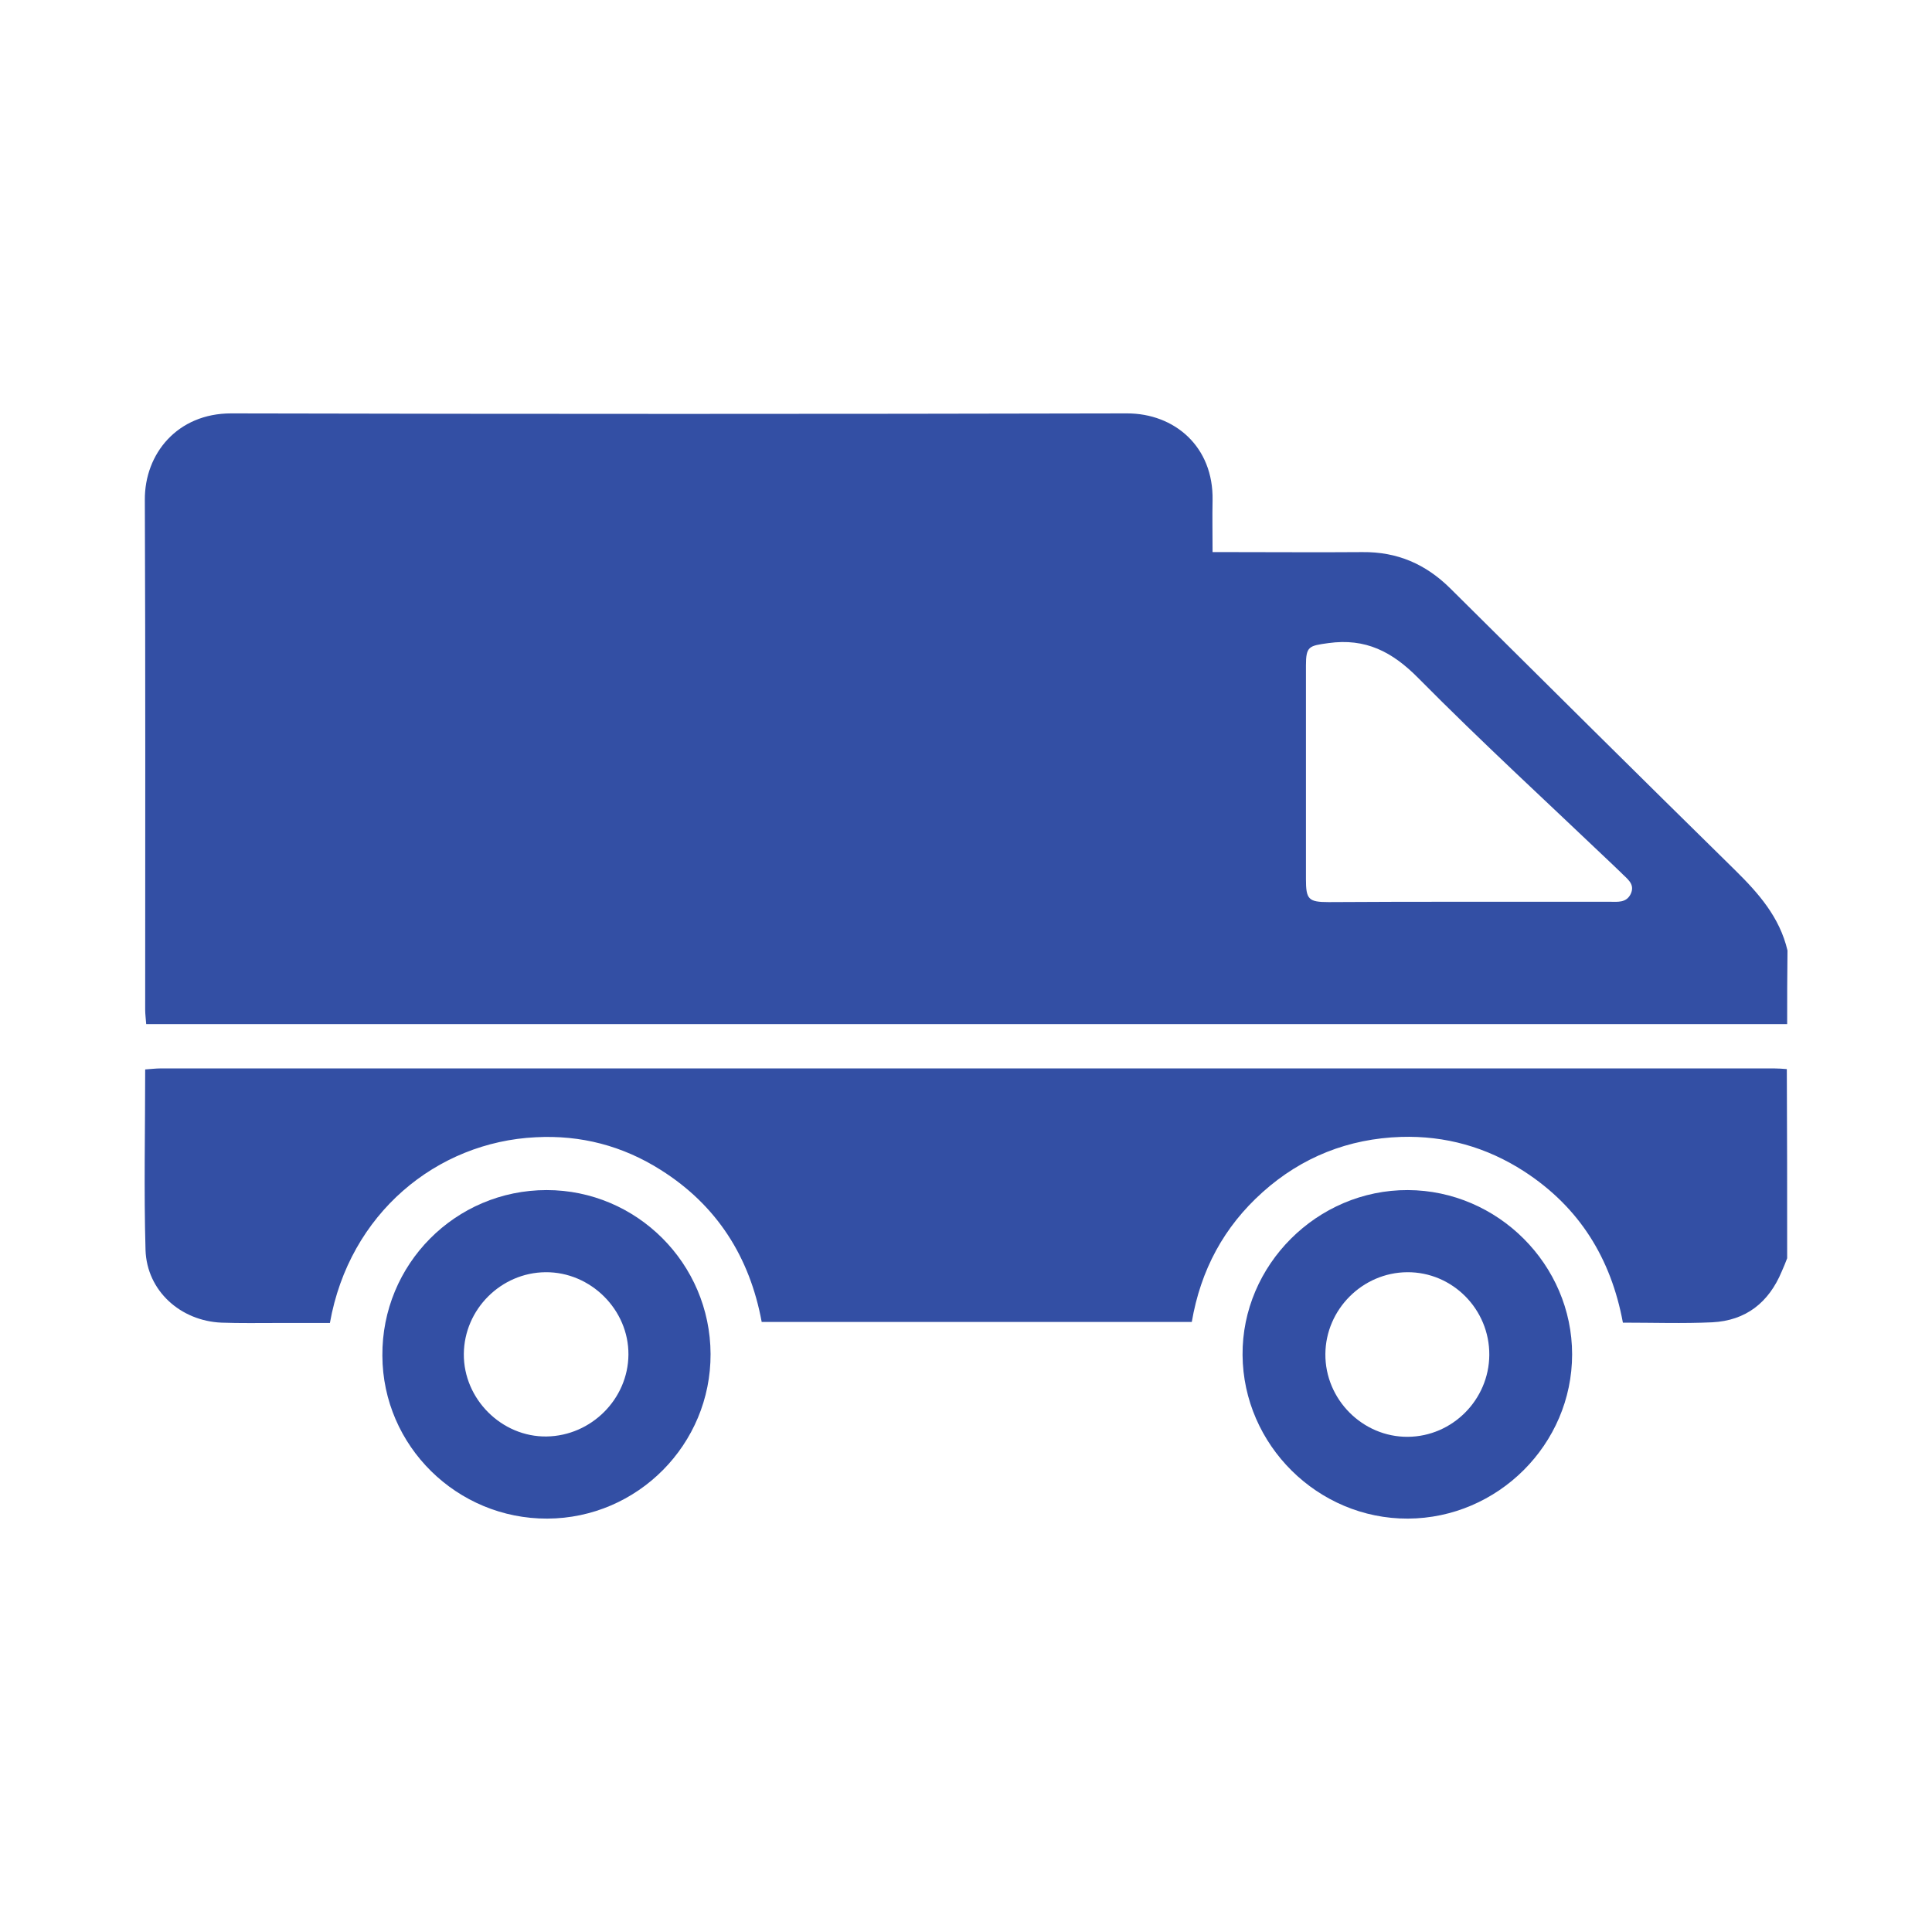
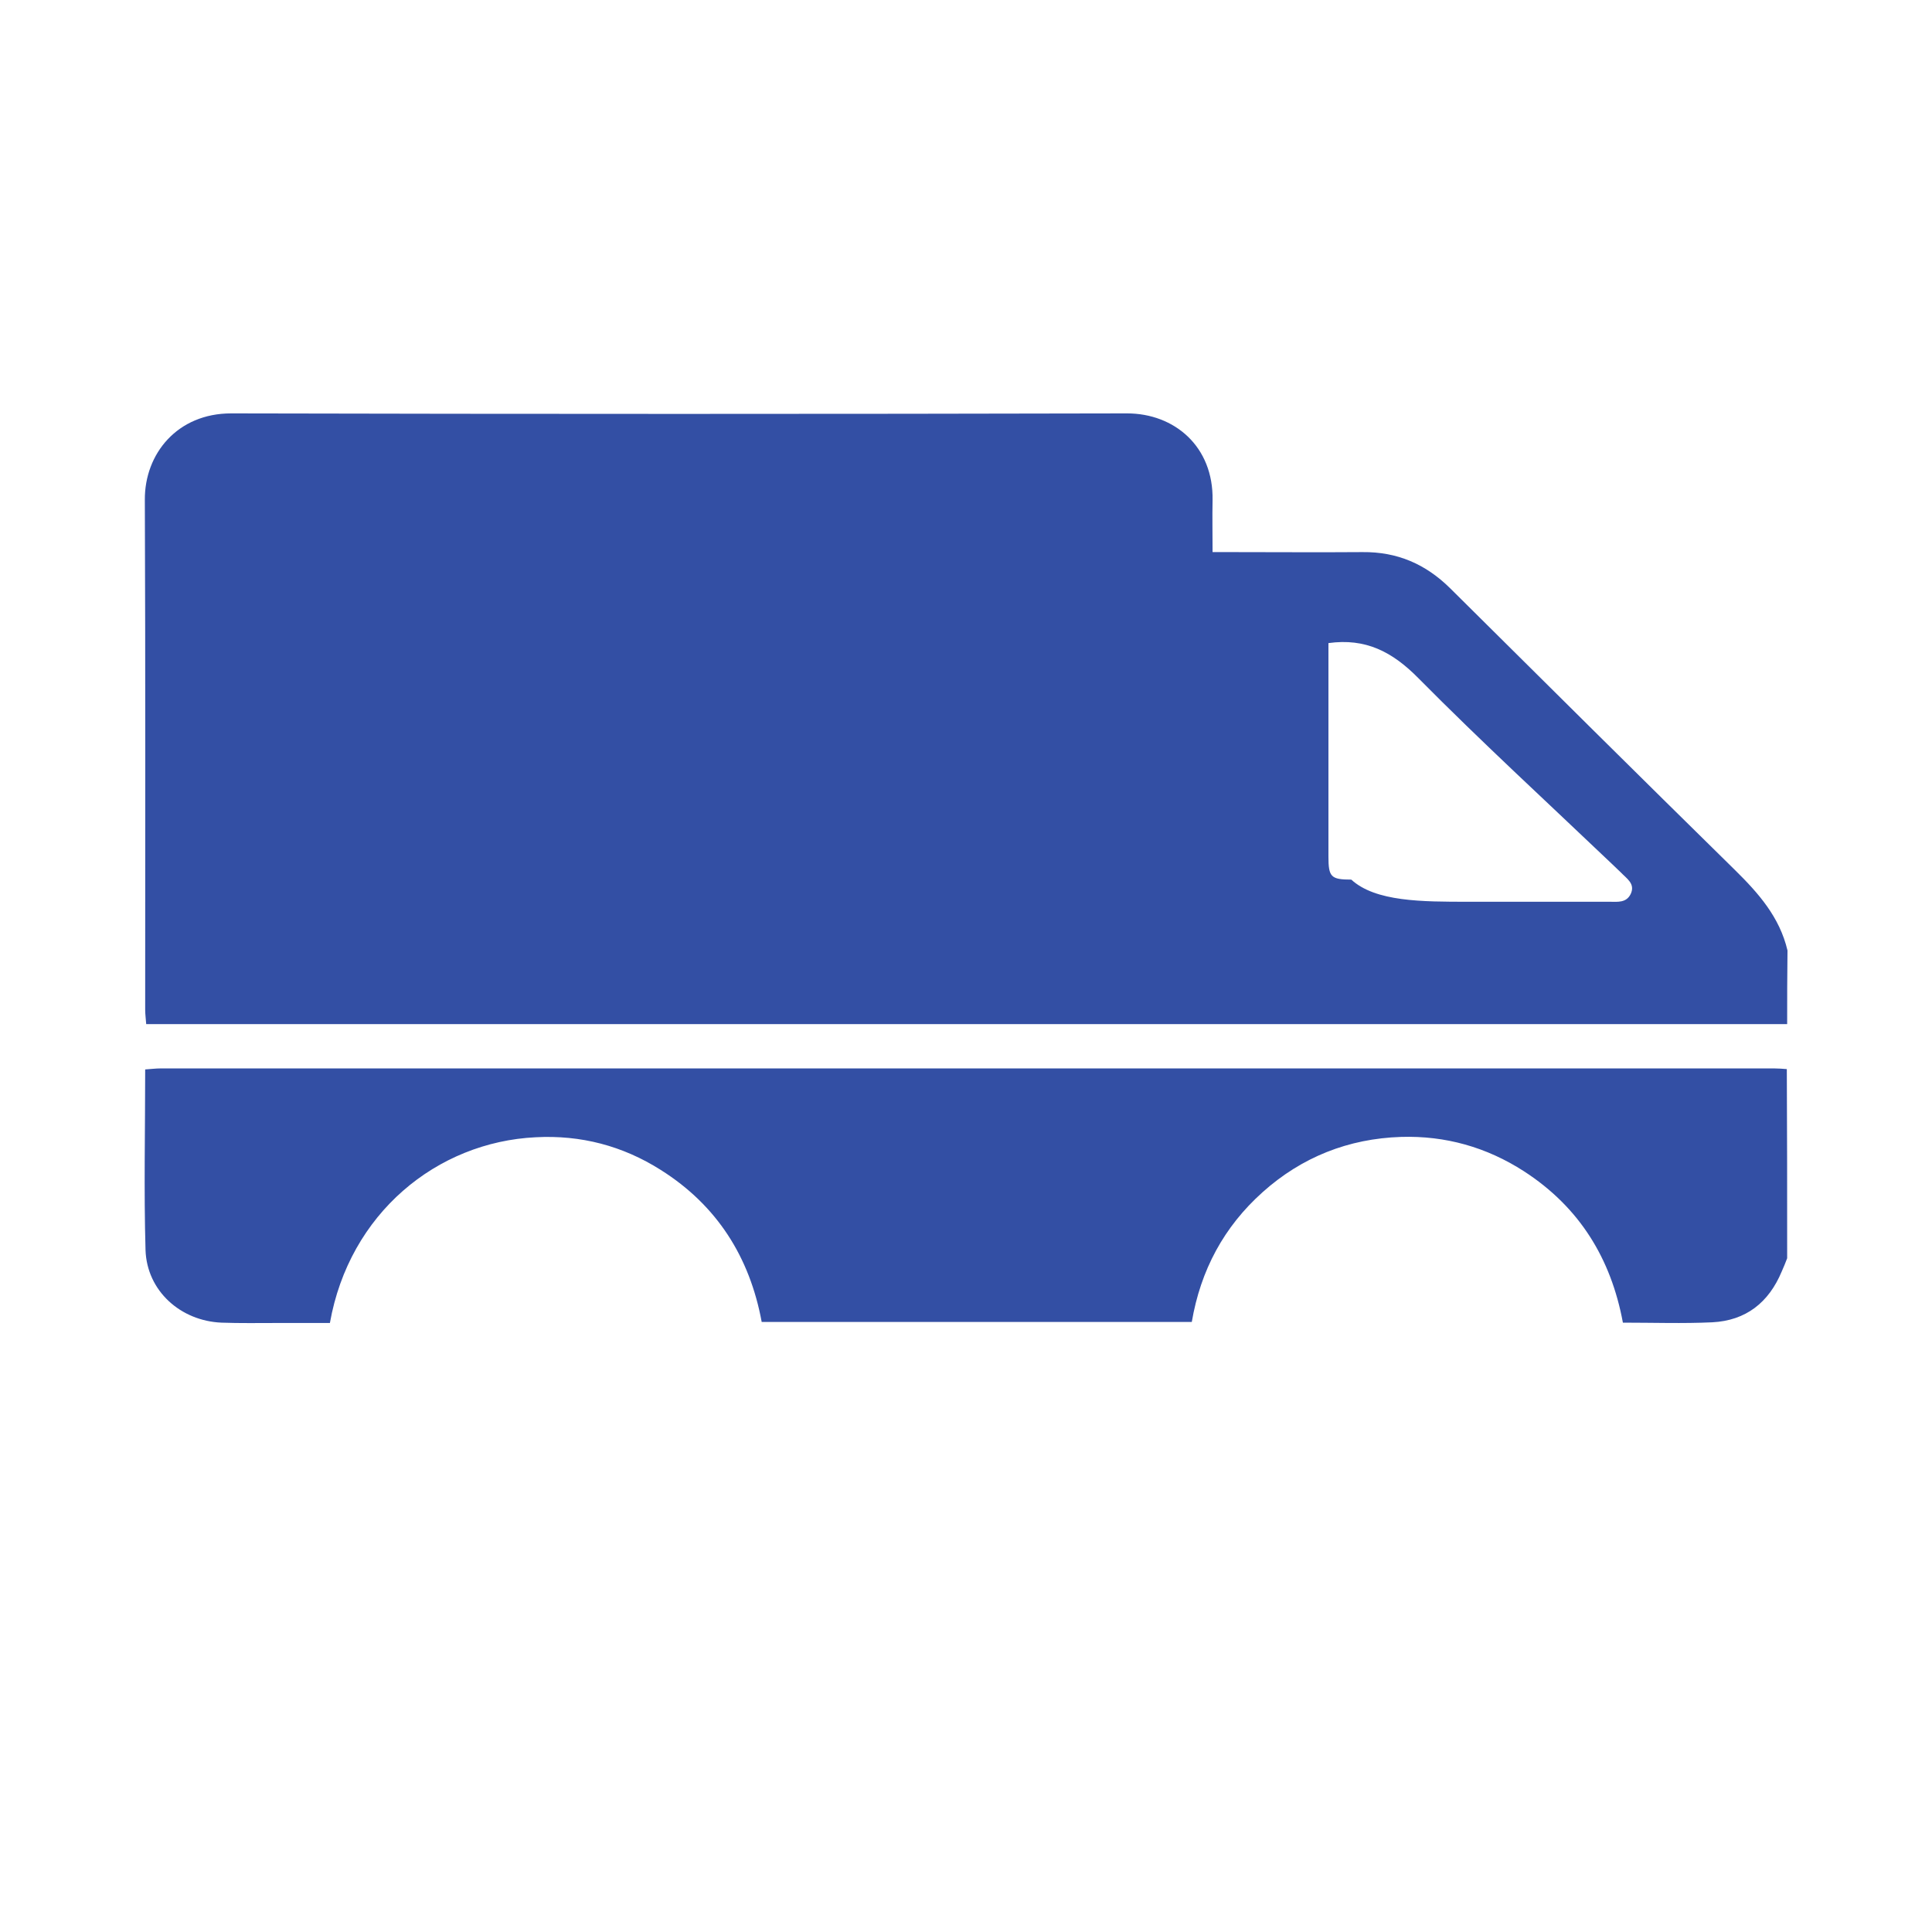
<svg xmlns="http://www.w3.org/2000/svg" version="1.2" baseProfile="tiny" id="Ebene_1" x="0px" y="0px" viewBox="0 0 566.9 566.9" overflow="visible" xml:space="preserve">
  <g>
-     <path fill="#334FA4" d="M524.4,300.5c-160.4,0-320.7,0-481.5,0c-0.1-1.5-0.3-2.9-0.3-4.2c0-49.9,0.1-99.7-0.1-149.6   c-0.1-13.6,9.6-25.4,25.3-25.4c87.6,0.2,175.3,0.2,262.9,0c13.9,0,25.4,9.7,25.1,25.5c-0.1,4.8,0,9.7,0,15.2c2,0,3.7,0,5.4,0   c12.9,0,25.7,0.1,38.6,0c10.2-0.1,18.5,3.5,25.7,10.6c27.8,27.6,55.6,55.2,83.6,82.7c6.9,6.8,13.1,13.8,15.4,23.6   C524.4,286,524.4,293.3,524.4,300.5z M430.9,264.6c13.8,0,27.6,0,41.4,0c2.3,0,4.9,0.4,6.2-2.3c1.4-3-1.2-4.5-2.9-6.3   c-0.8-0.8-1.6-1.5-2.4-2.3c-19.1-18.2-38.5-36-57-54.7c-7.7-7.8-15.5-11.8-26.4-10.3c-5.7,0.8-6.6,0.9-6.6,6.6   c0,20.9,0,41.7,0,62.6c0,6,0.7,6.8,6.7,6.8C403.6,264.6,417.2,264.6,430.9,264.6z" />
+     <path fill="#334FA4" d="M524.4,300.5c-160.4,0-320.7,0-481.5,0c-0.1-1.5-0.3-2.9-0.3-4.2c0-49.9,0.1-99.7-0.1-149.6   c-0.1-13.6,9.6-25.4,25.3-25.4c87.6,0.2,175.3,0.2,262.9,0c13.9,0,25.4,9.7,25.1,25.5c-0.1,4.8,0,9.7,0,15.2c2,0,3.7,0,5.4,0   c12.9,0,25.7,0.1,38.6,0c10.2-0.1,18.5,3.5,25.7,10.6c27.8,27.6,55.6,55.2,83.6,82.7c6.9,6.8,13.1,13.8,15.4,23.6   C524.4,286,524.4,293.3,524.4,300.5z M430.9,264.6c13.8,0,27.6,0,41.4,0c2.3,0,4.9,0.4,6.2-2.3c1.4-3-1.2-4.5-2.9-6.3   c-0.8-0.8-1.6-1.5-2.4-2.3c-19.1-18.2-38.5-36-57-54.7c-7.7-7.8-15.5-11.8-26.4-10.3c0,20.9,0,41.7,0,62.6c0,6,0.7,6.8,6.7,6.8C403.6,264.6,417.2,264.6,430.9,264.6z" />
    <path fill="#334FA4" d="M524.4,369.2c-0.5,1.3-1,2.6-1.6,3.9c-3.8,9.1-10.5,14.4-20.4,14.9c-8.6,0.4-17.2,0.1-26.2,0.1   c-3.5-18.9-12.8-33.9-29-44.4c-11-7.1-23.1-10.5-36.1-10.1c-15.4,0.5-29.1,5.9-40.6,16.2c-11.4,10.2-18.2,22.9-20.8,38.1   c-42.1,0-83.9,0-126.2,0c-3.5-19-13.1-34.2-29.6-44.6c-11.2-7.1-23.5-10.3-36.7-9.6c-29,1.4-54.7,22.3-60.4,54.5   c-5,0-10.2,0-15.3,0c-5.5,0-11,0.1-16.5-0.1c-12-0.5-21.9-9.3-22.3-21.3c-0.5-17.5-0.1-35.1-0.1-53c1.6-0.1,3.1-0.3,4.6-0.3   c157.8,0,315.5,0,473.3,0c1.3,0,2.5,0.1,3.8,0.2C524.4,332.1,524.4,350.7,524.4,369.2z" />
-     <path fill="#334FA4" d="M208.5,397.3c0.1,26.5-21.4,48.2-47.9,48.3c-26.5,0.1-48.3-21.3-48.4-47.8c-0.2-26.8,21.4-48.6,48.2-48.6   C186.8,349.2,208.4,370.7,208.5,397.3z M160.1,373.3c-13.1,0.1-23.9,10.9-24,24c-0.1,13.2,11.1,24.4,24.3,24.2   c13.1-0.2,23.9-11,24-24C184.5,384.3,173.3,373.2,160.1,373.3z" />
-     <path fill="#334FA4" d="M413.1,445.6c-26.4,0.1-48.3-21.6-48.5-48c-0.2-26.4,21.9-48.5,48.5-48.4c26.4,0.1,48.2,21.9,48.2,48.2   C461.3,423.8,439.5,445.5,413.1,445.6z M437,397.6c0.1-13.4-10.8-24.4-24.1-24.3c-13.1,0.1-23.9,10.9-24,24   c-0.1,13.3,10.9,24.4,24.2,24.3C426.2,421.5,436.9,410.7,437,397.6z" />
  </g>
</svg>